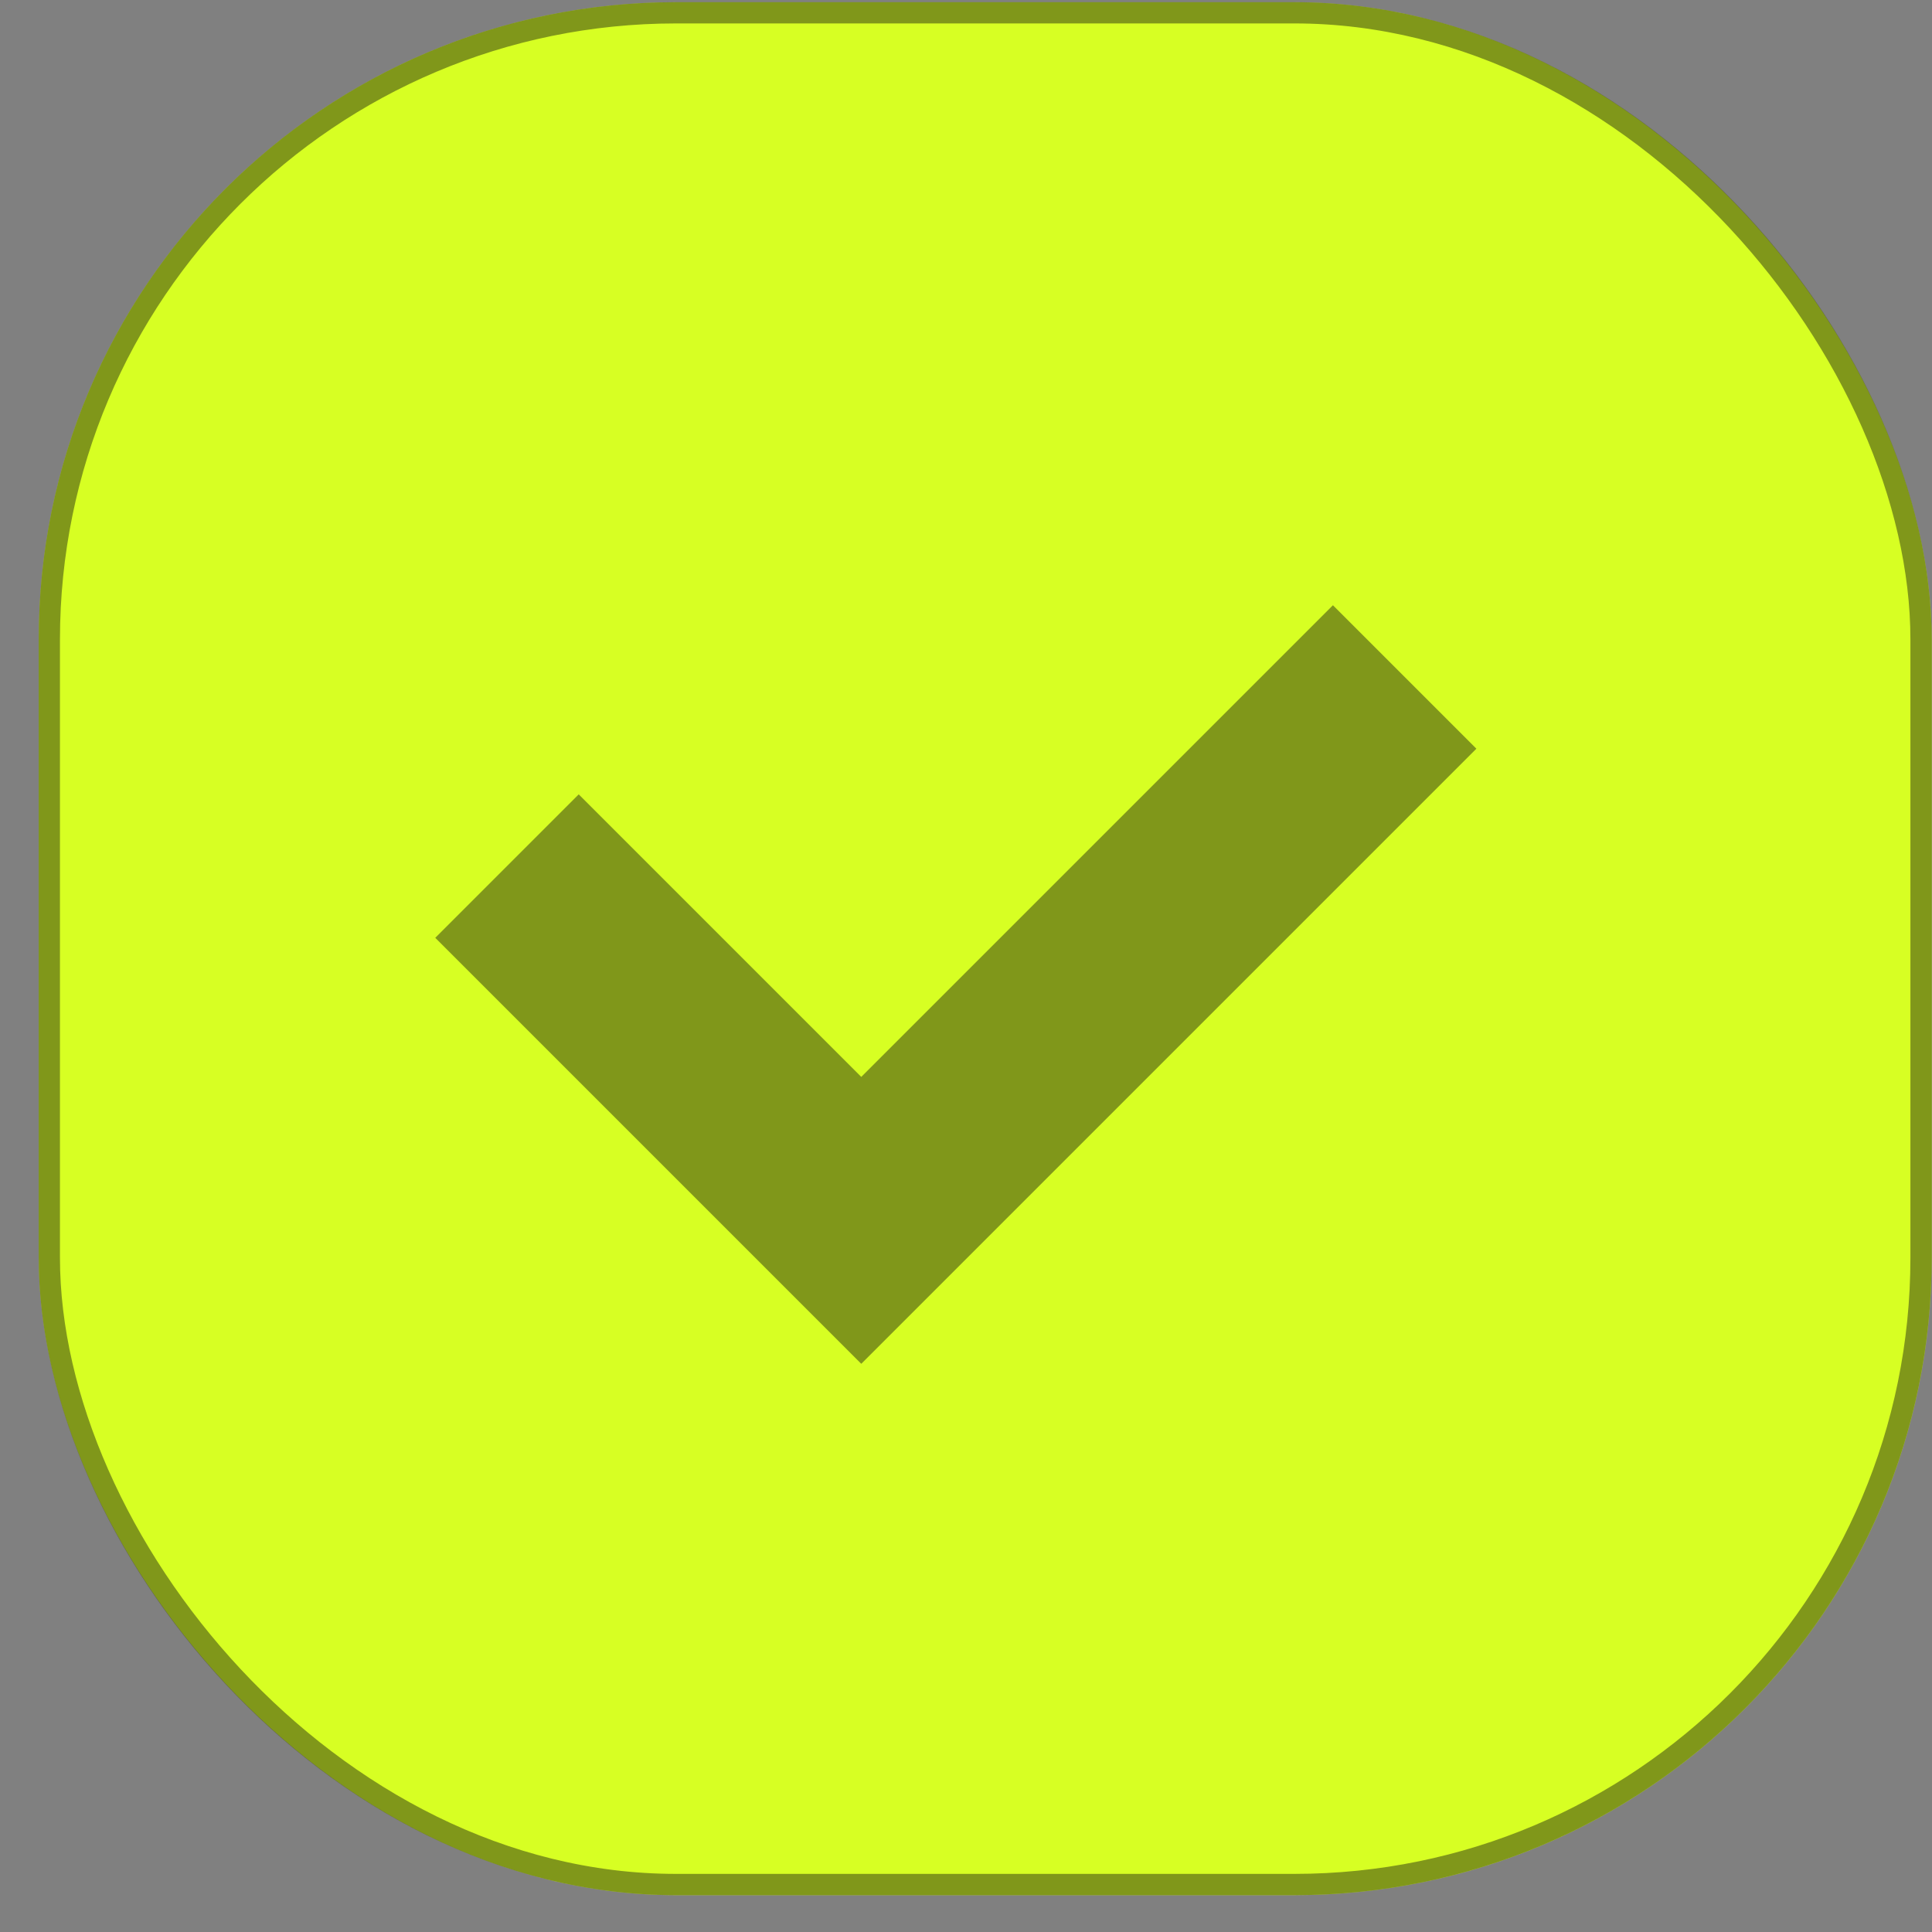
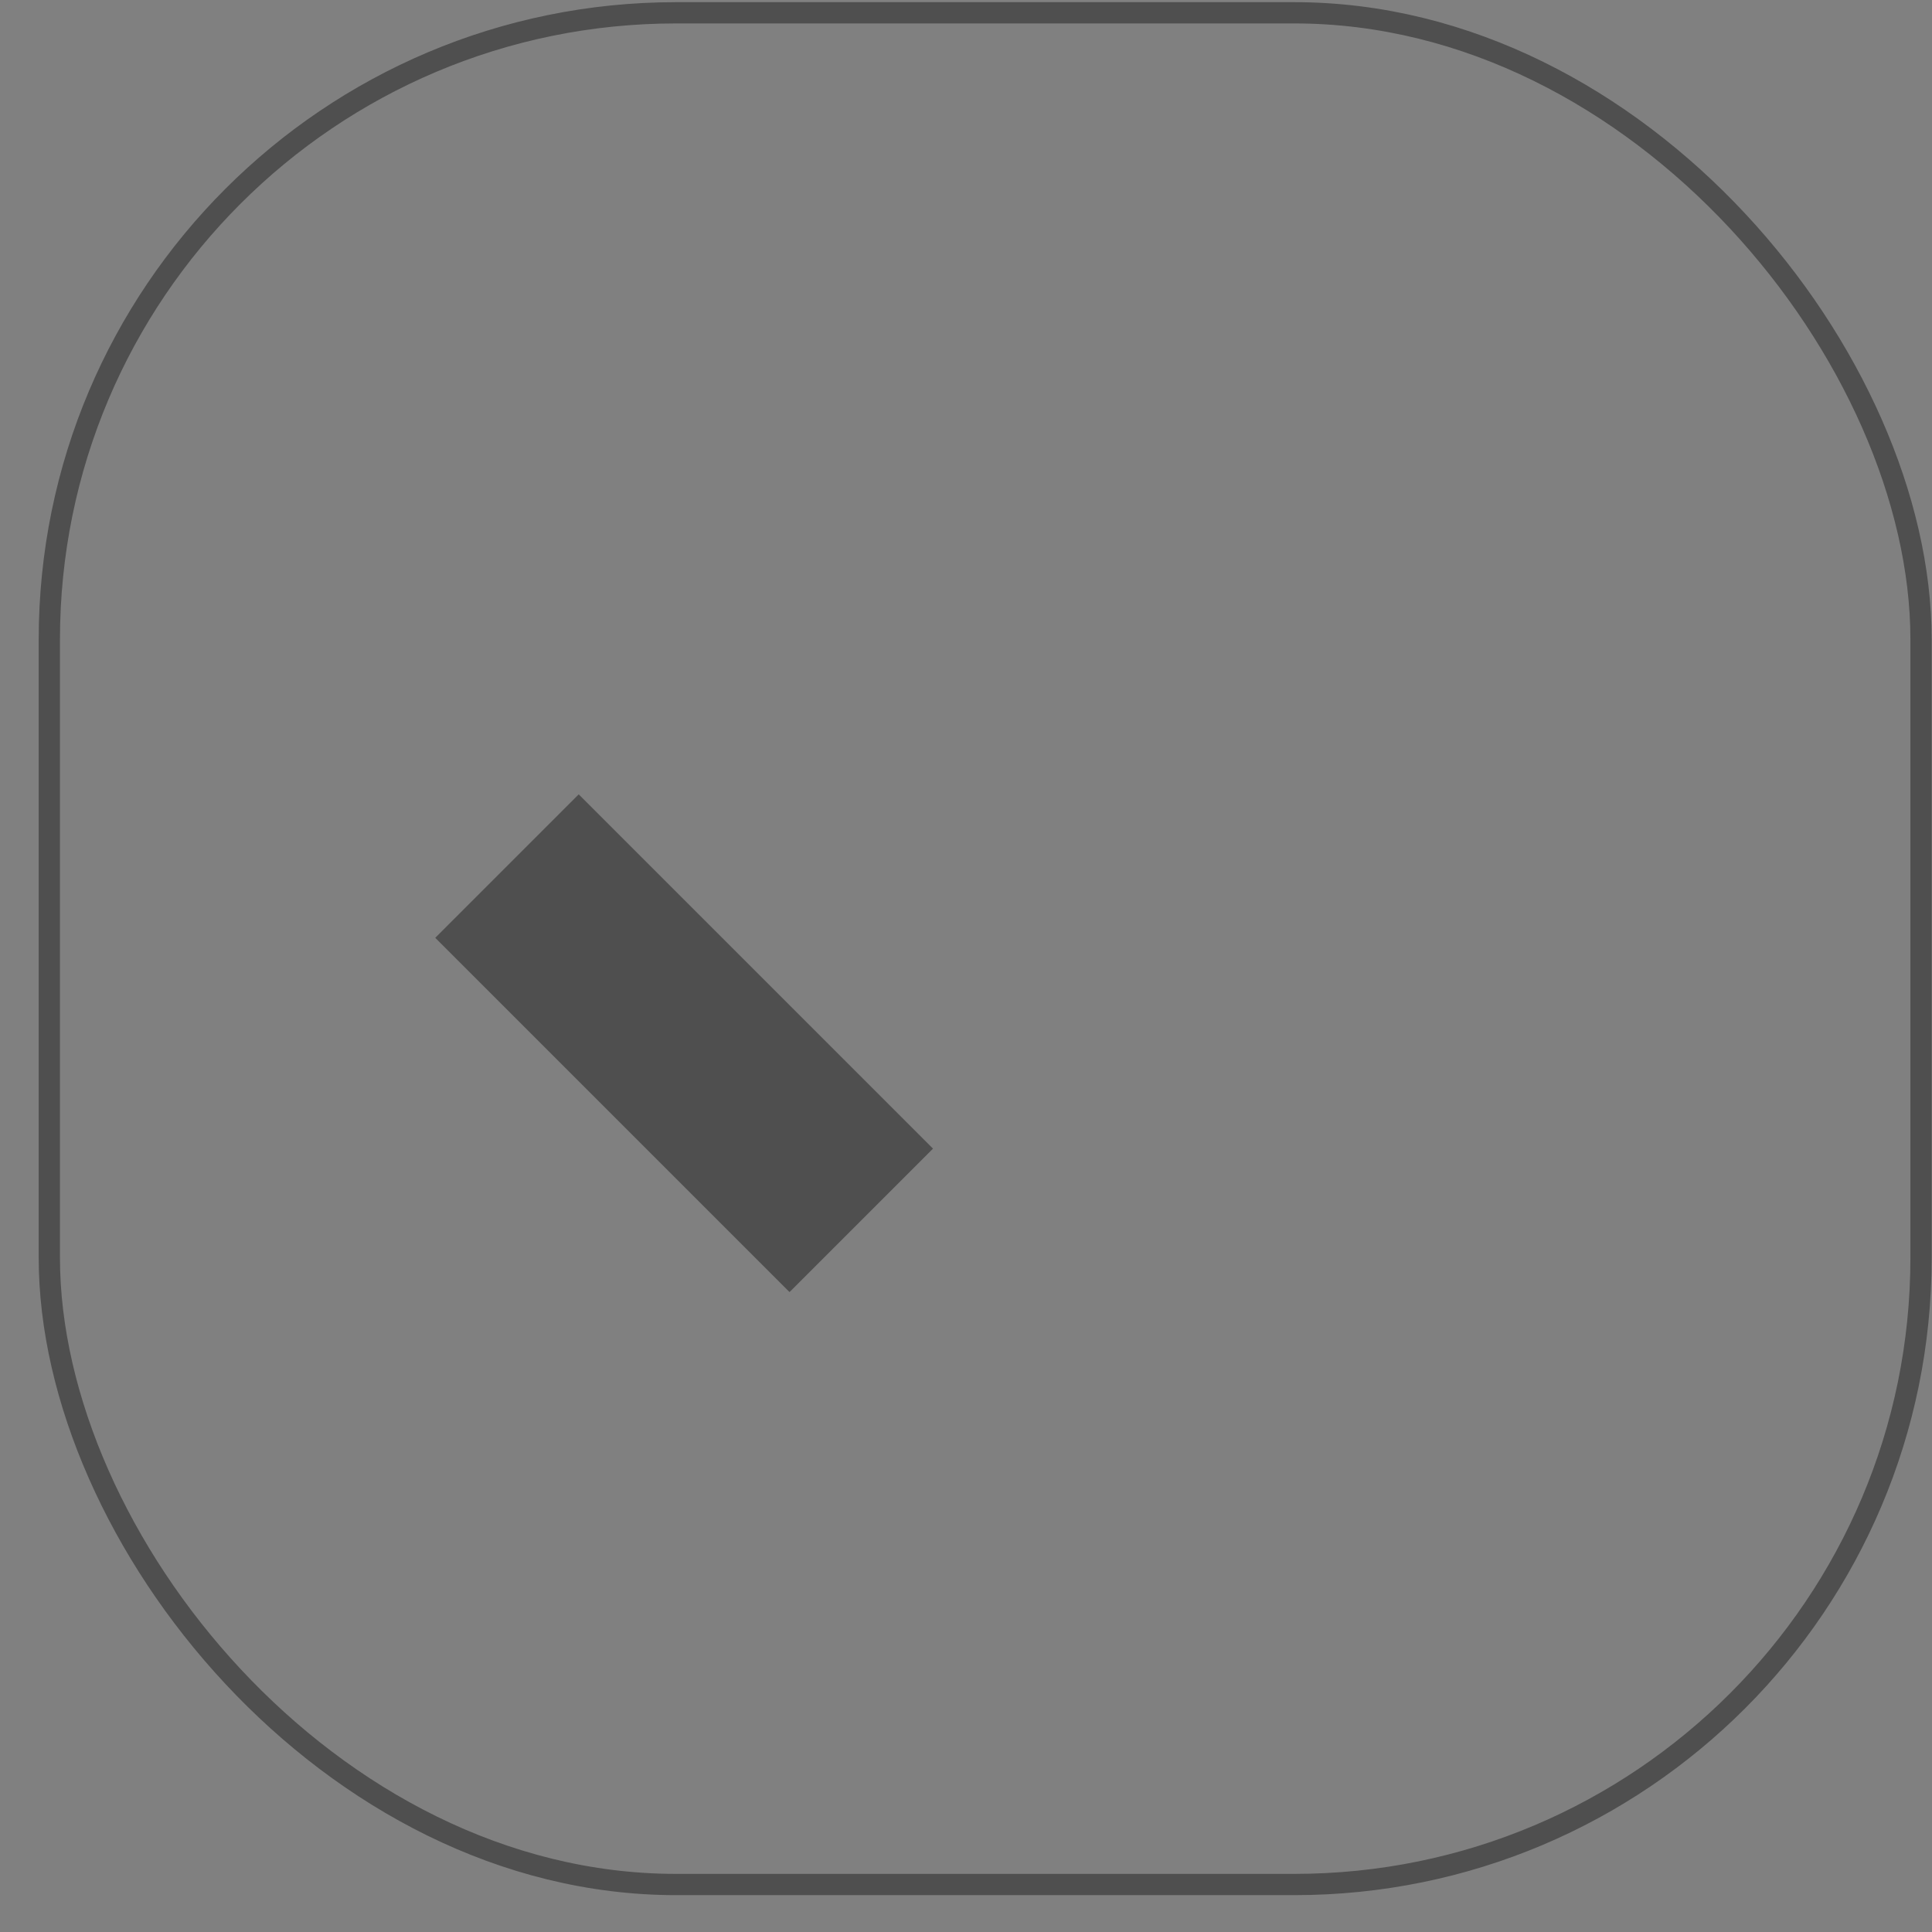
<svg xmlns="http://www.w3.org/2000/svg" width="43" height="43" viewBox="0 0 43 43" fill="none">
  <rect x="0" y="0" width="43" height="43" fill="#808080" stroke="none" />
-   <rect x="0.862" y="0.049" width="42.131" height="42.131" rx="14.184" fill="#D7FF23" />
  <rect x="1.098" y="0.285" width="41.658" height="41.658" rx="13.948" stroke="#101010" stroke-opacity="0.43" stroke-width="0.473" />
-   <path d="M11.284 19.276L19.169 27.161L31.263 15.067" stroke="#101010" stroke-opacity="0.43" stroke-width="4.515" />
+   <path d="M11.284 19.276L19.169 27.161" stroke="#101010" stroke-opacity="0.43" stroke-width="4.515" />
</svg>